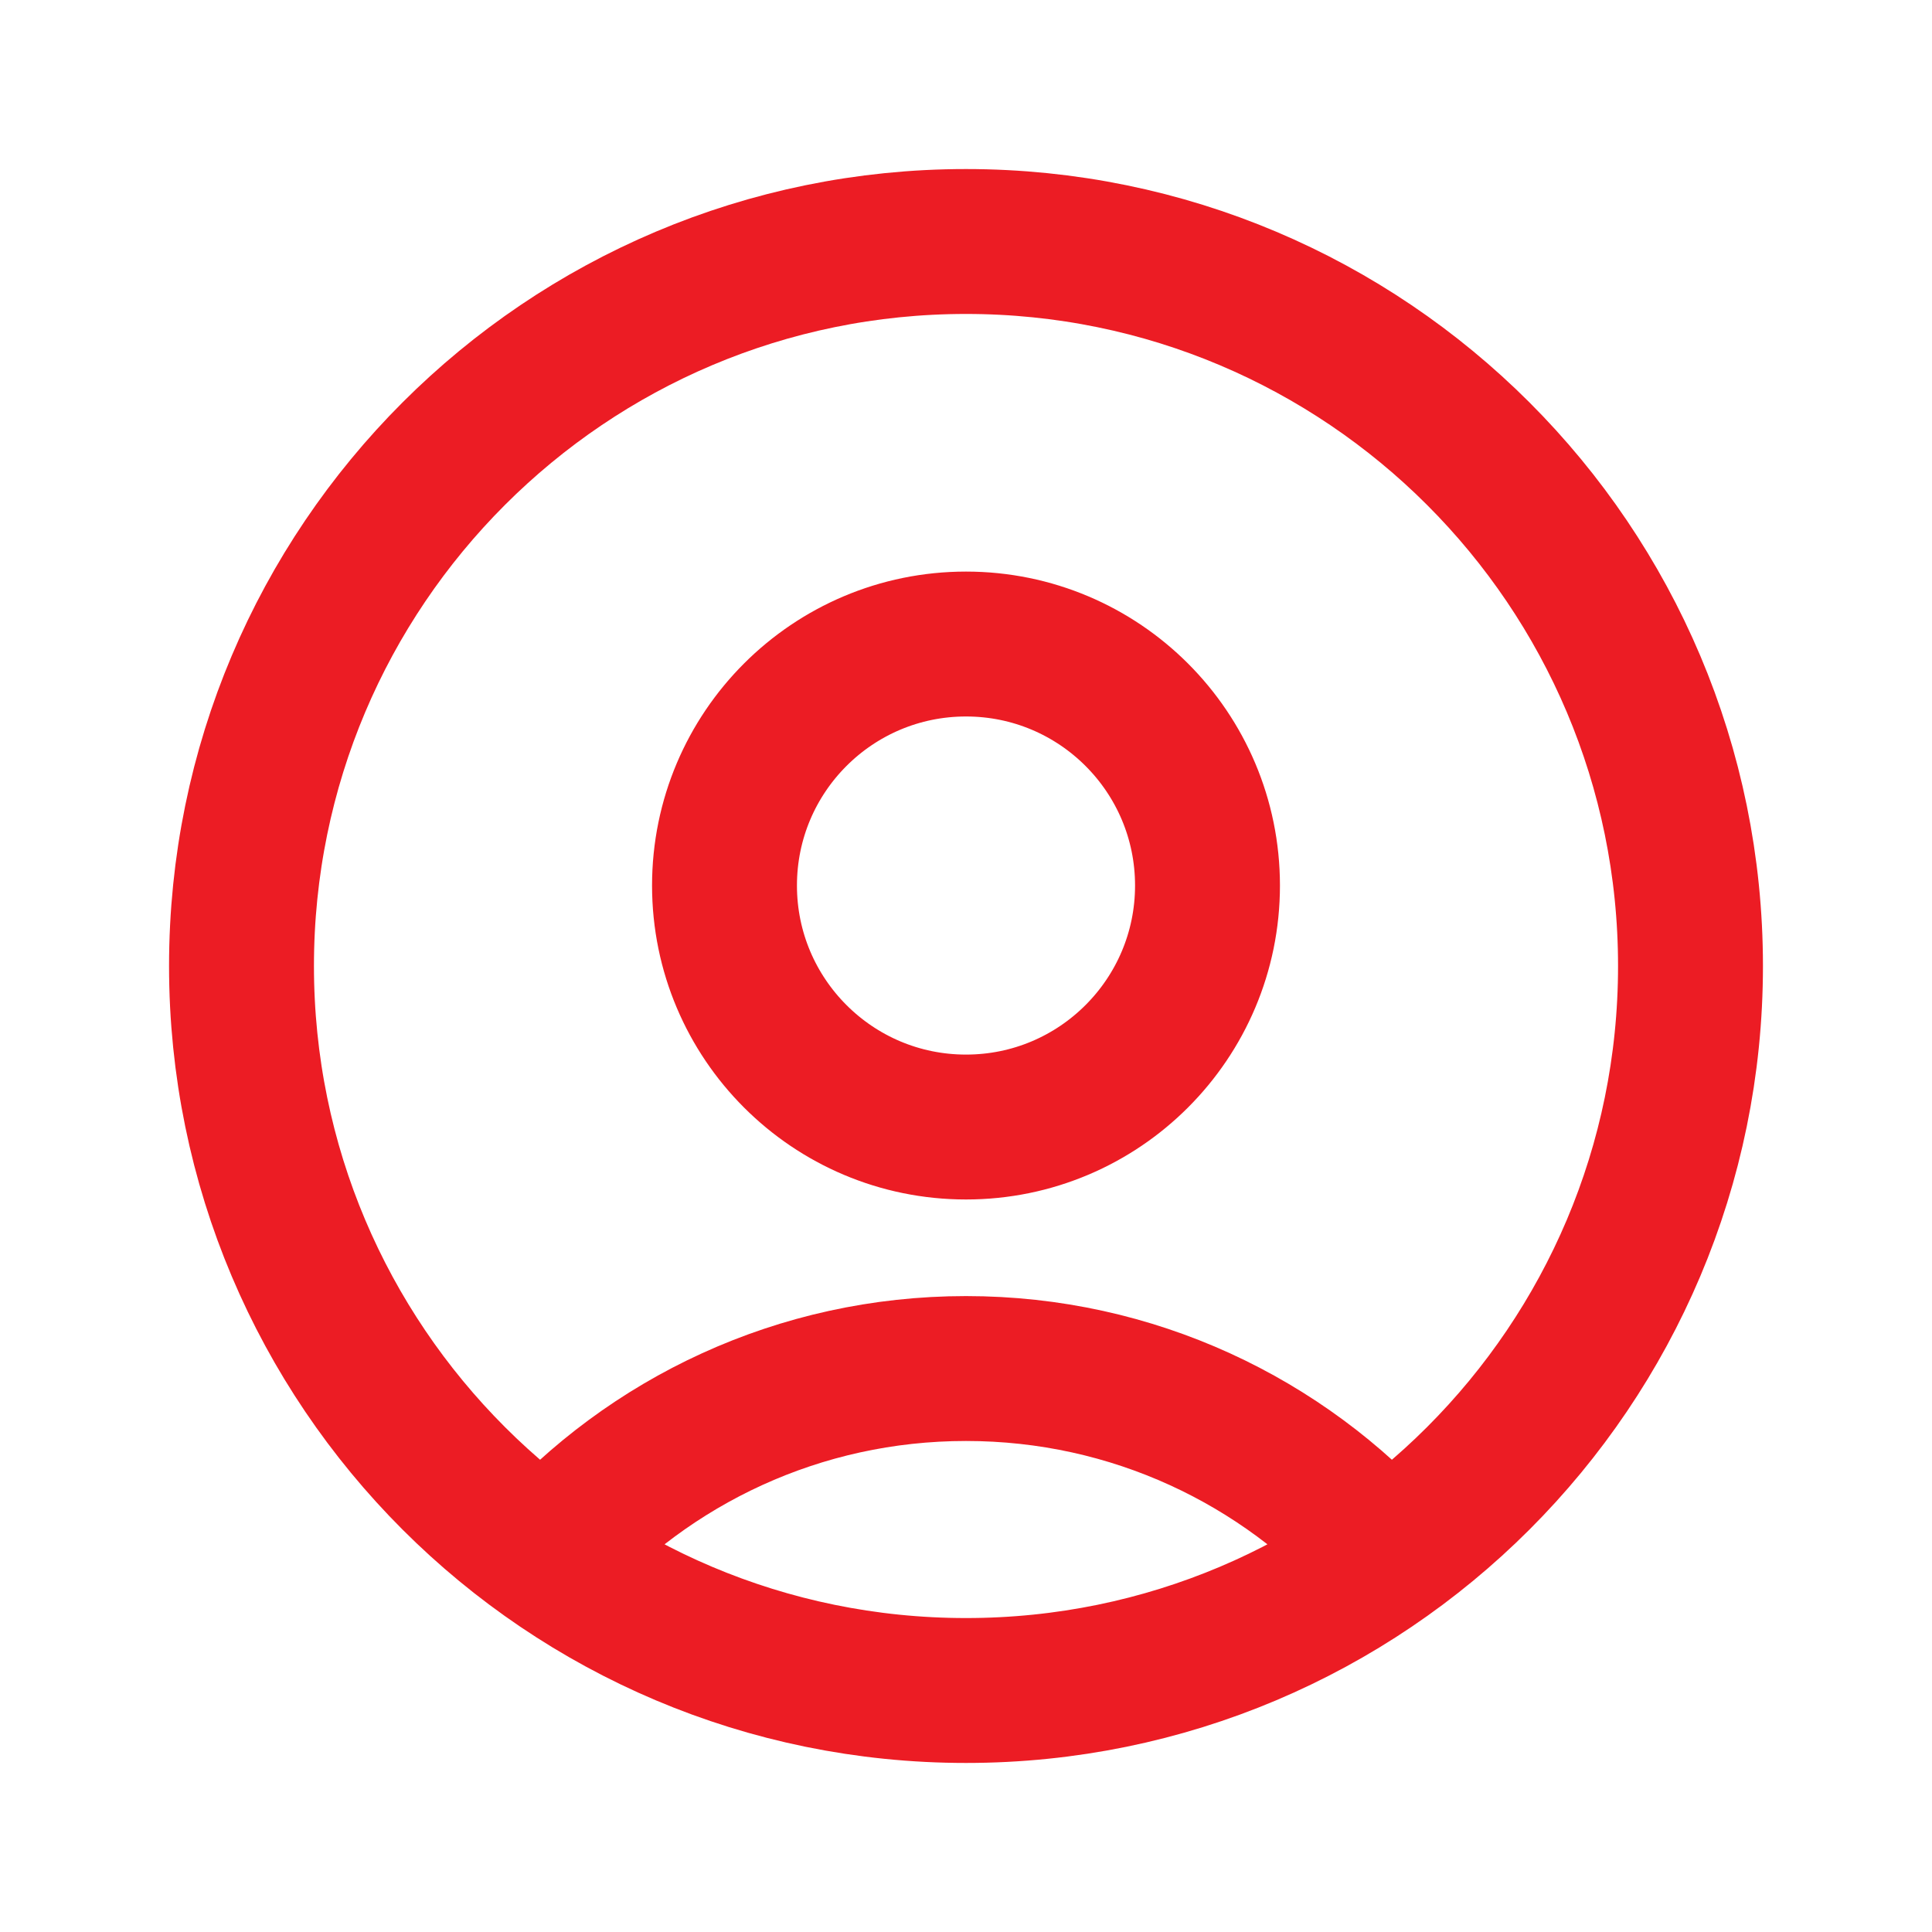
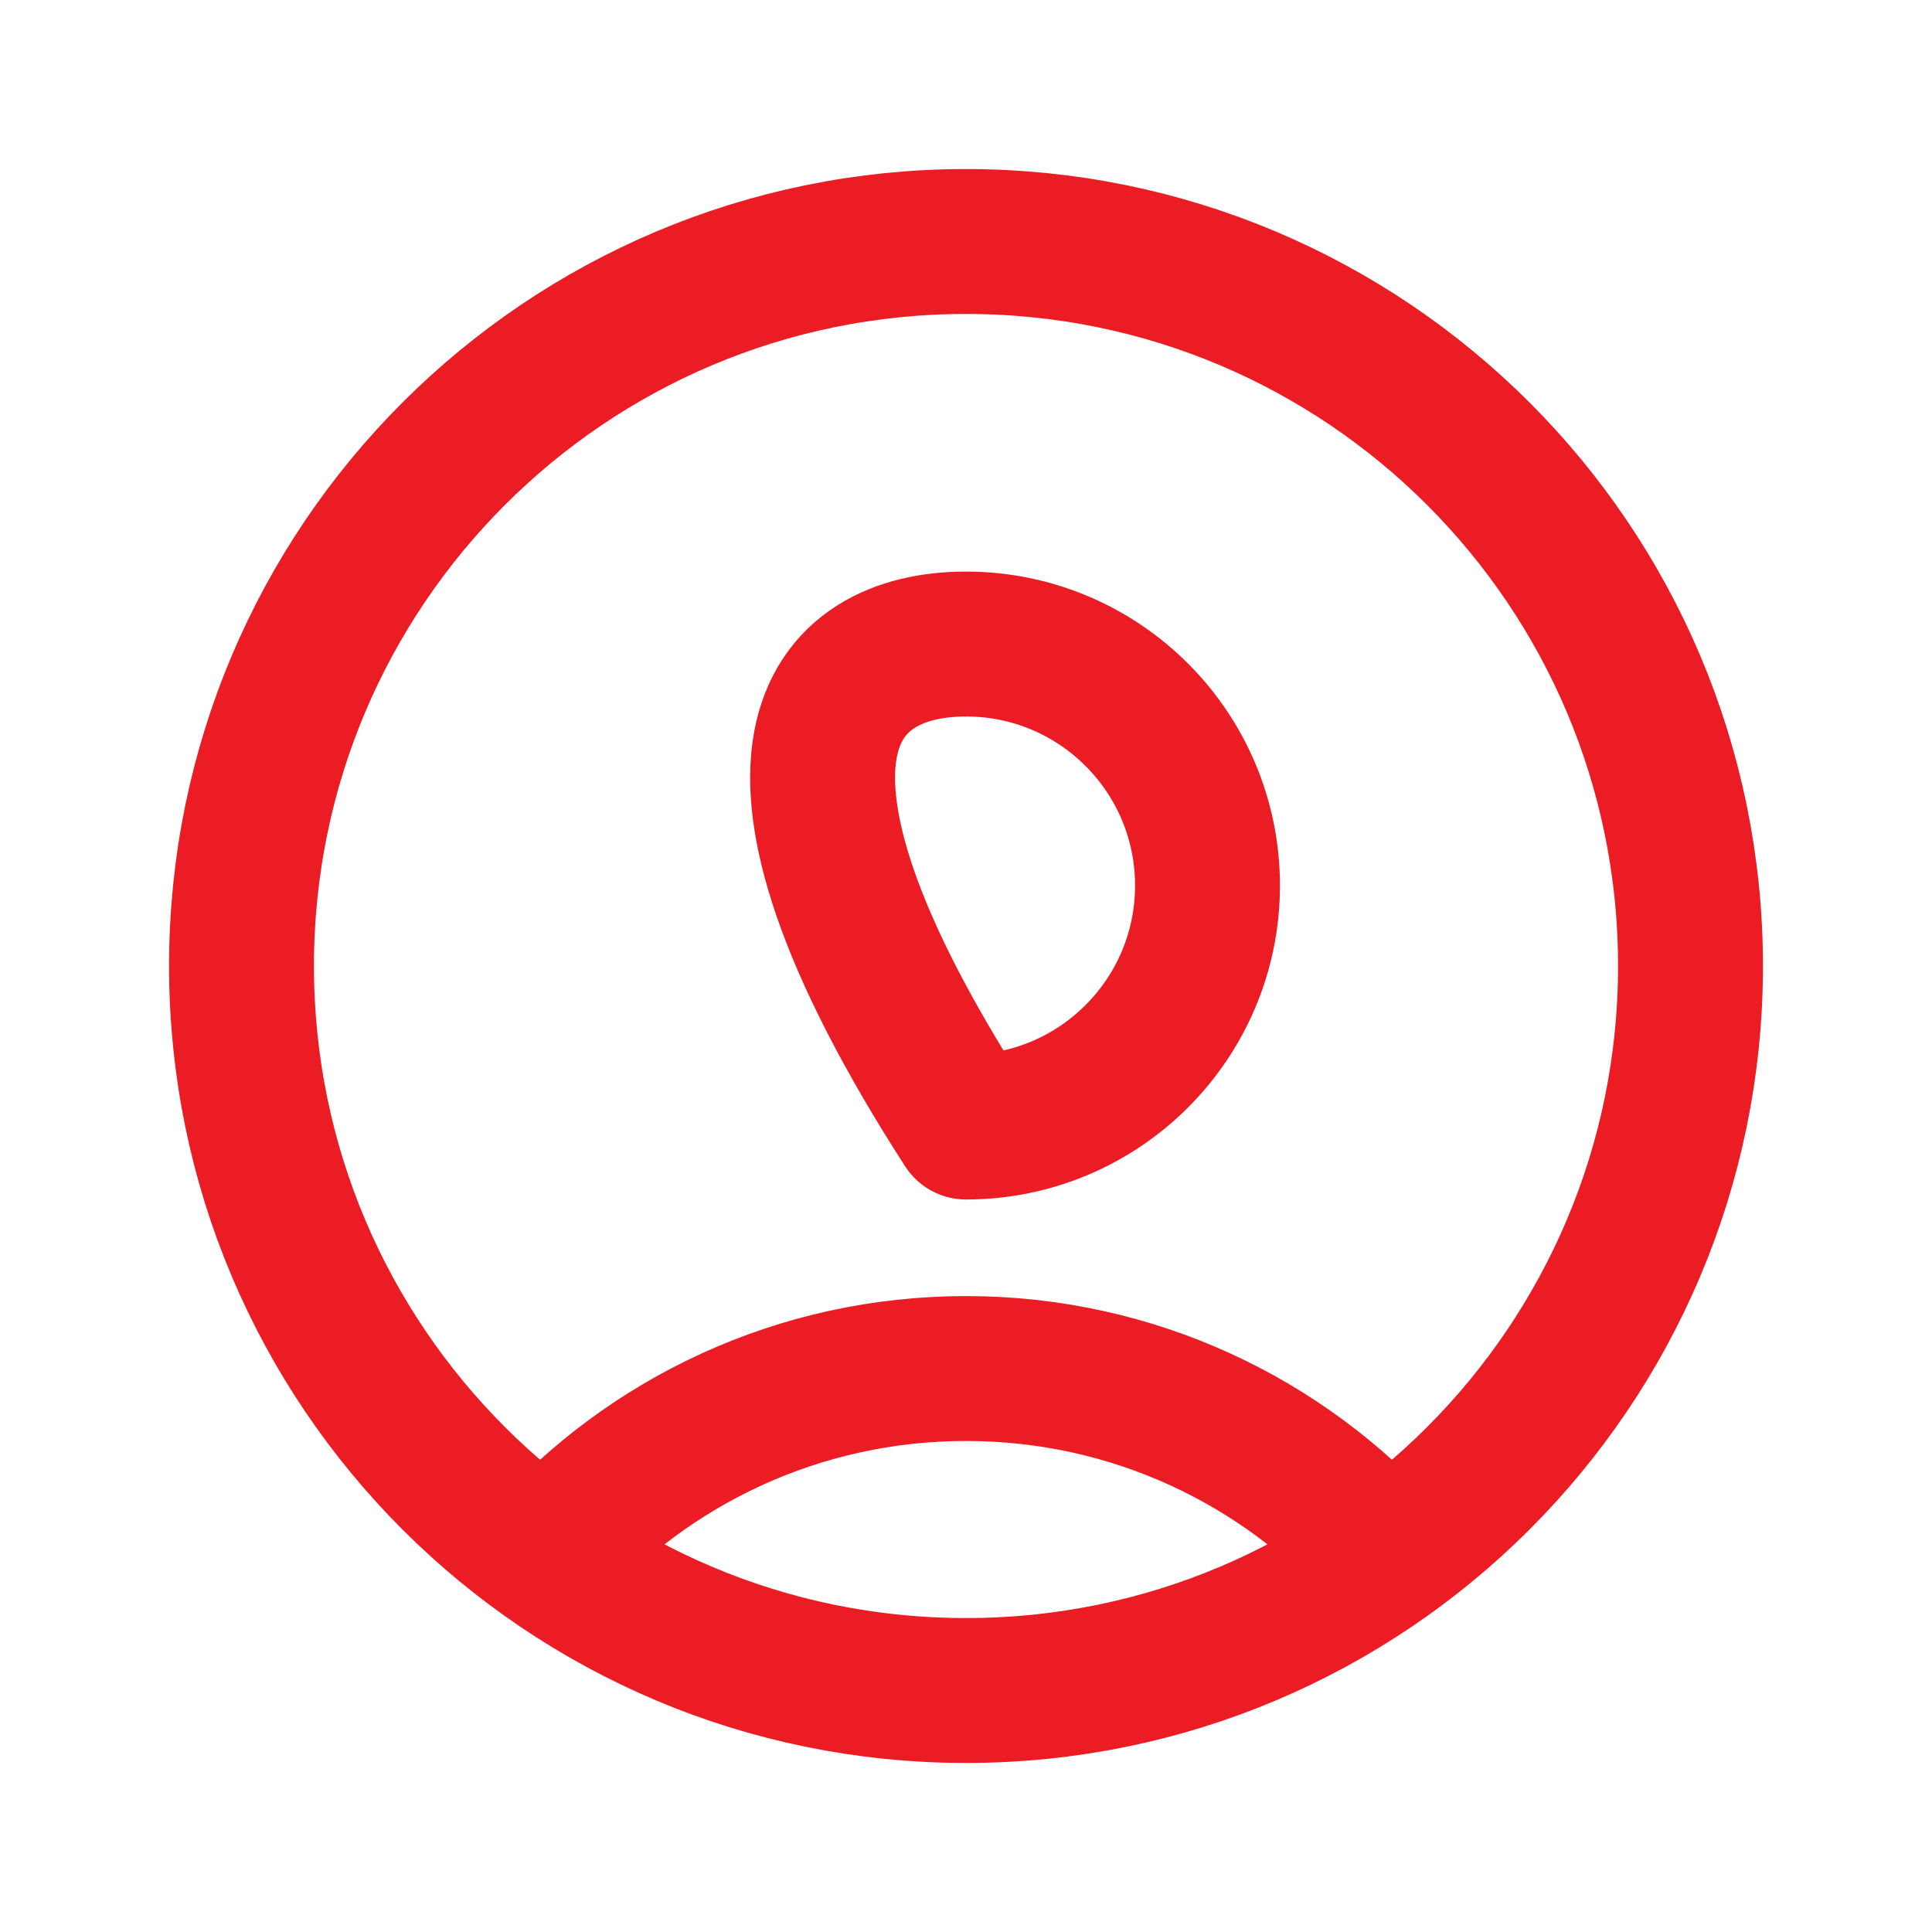
<svg xmlns="http://www.w3.org/2000/svg" width="20" height="20" viewBox="0 0 20 20" fill="none">
  <g id="User / User_Circle">
-     <path id="Vector" d="M14.347 16.11C13.279 14.917 11.727 14.167 10 14.167C8.273 14.167 6.721 14.917 5.653 16.11M10 17.5C5.858 17.5 2.5 14.142 2.5 10C2.5 5.858 5.858 2.5 10 2.5C14.142 2.5 17.5 5.858 17.5 10C17.5 14.142 14.142 17.5 10 17.5ZM10 11.667C8.619 11.667 7.5 10.547 7.5 9.167C7.5 7.786 8.619 6.667 10 6.667C11.381 6.667 12.5 7.786 12.5 9.167C12.5 10.547 11.381 11.667 10 11.667Z" stroke="#EC1C24" stroke-width="1.5" stroke-linecap="round" stroke-linejoin="round" />
+     <path id="Vector" d="M14.347 16.11C13.279 14.917 11.727 14.167 10 14.167C8.273 14.167 6.721 14.917 5.653 16.11M10 17.5C5.858 17.5 2.5 14.142 2.5 10C2.5 5.858 5.858 2.5 10 2.5C14.142 2.5 17.5 5.858 17.5 10C17.5 14.142 14.142 17.5 10 17.5ZM10 11.667C7.5 7.786 8.619 6.667 10 6.667C11.381 6.667 12.5 7.786 12.5 9.167C12.5 10.547 11.381 11.667 10 11.667Z" stroke="#EC1C24" stroke-width="1.5" stroke-linecap="round" stroke-linejoin="round" />
  </g>
</svg>